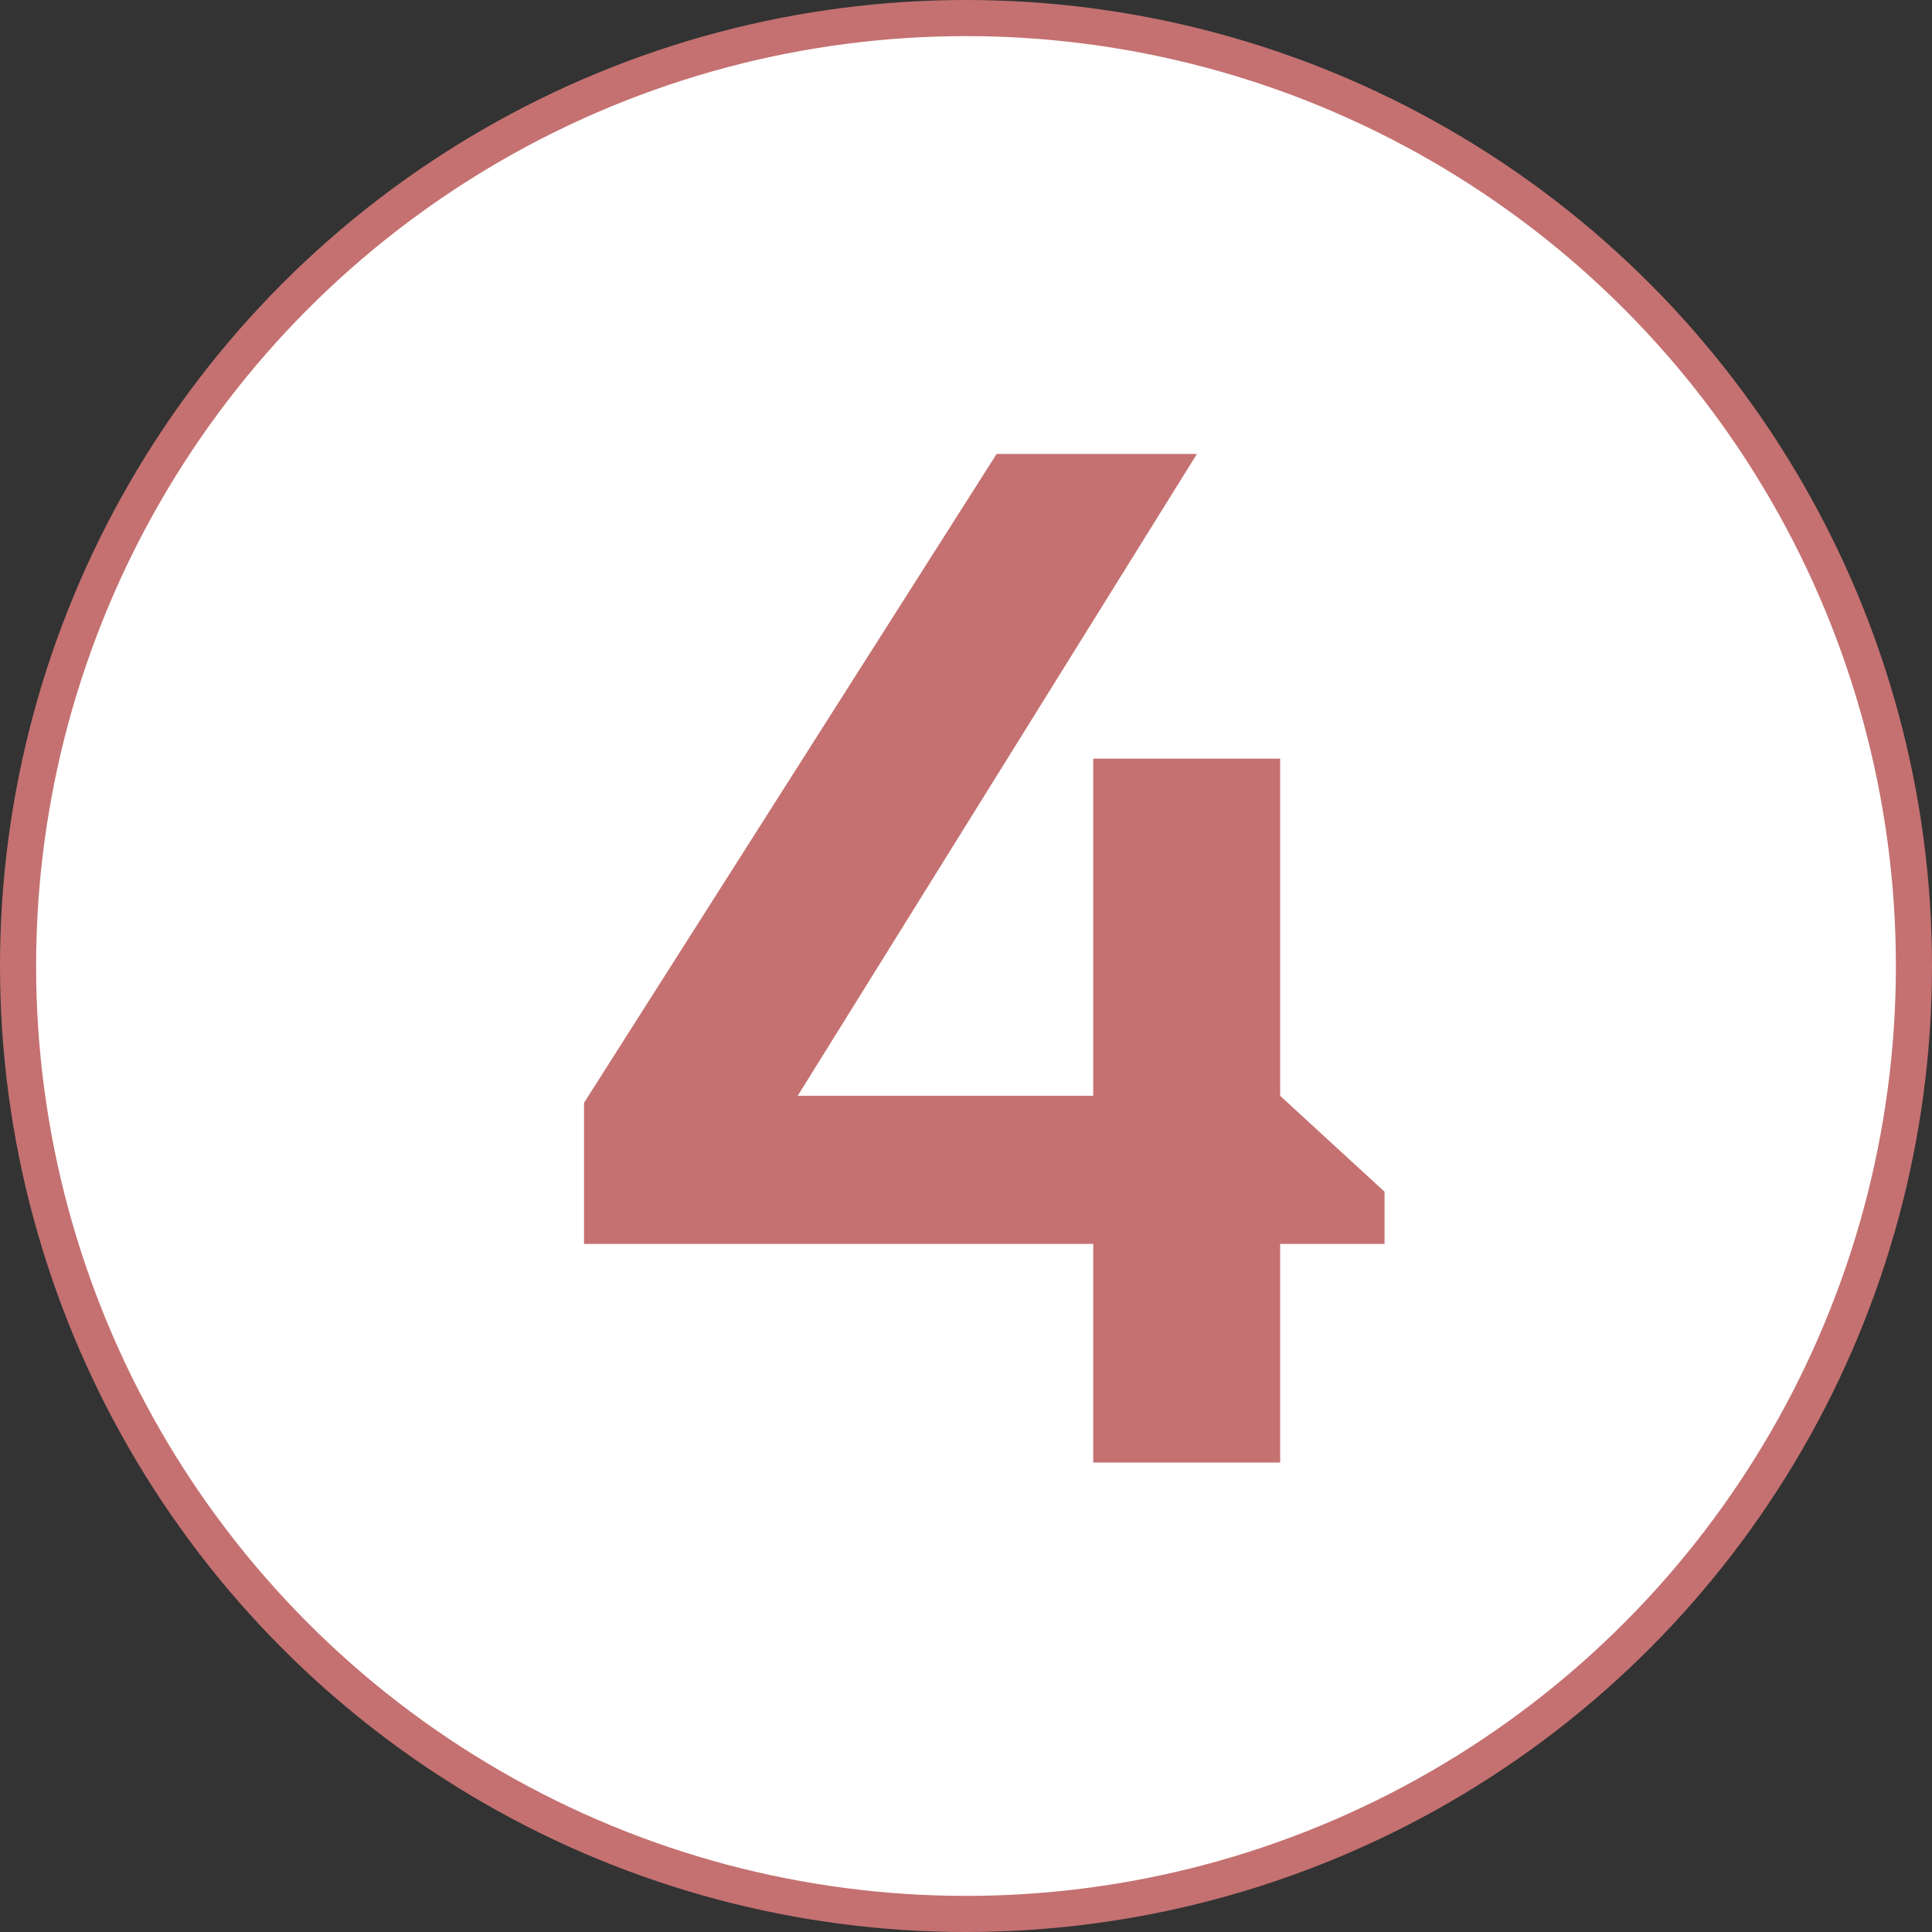
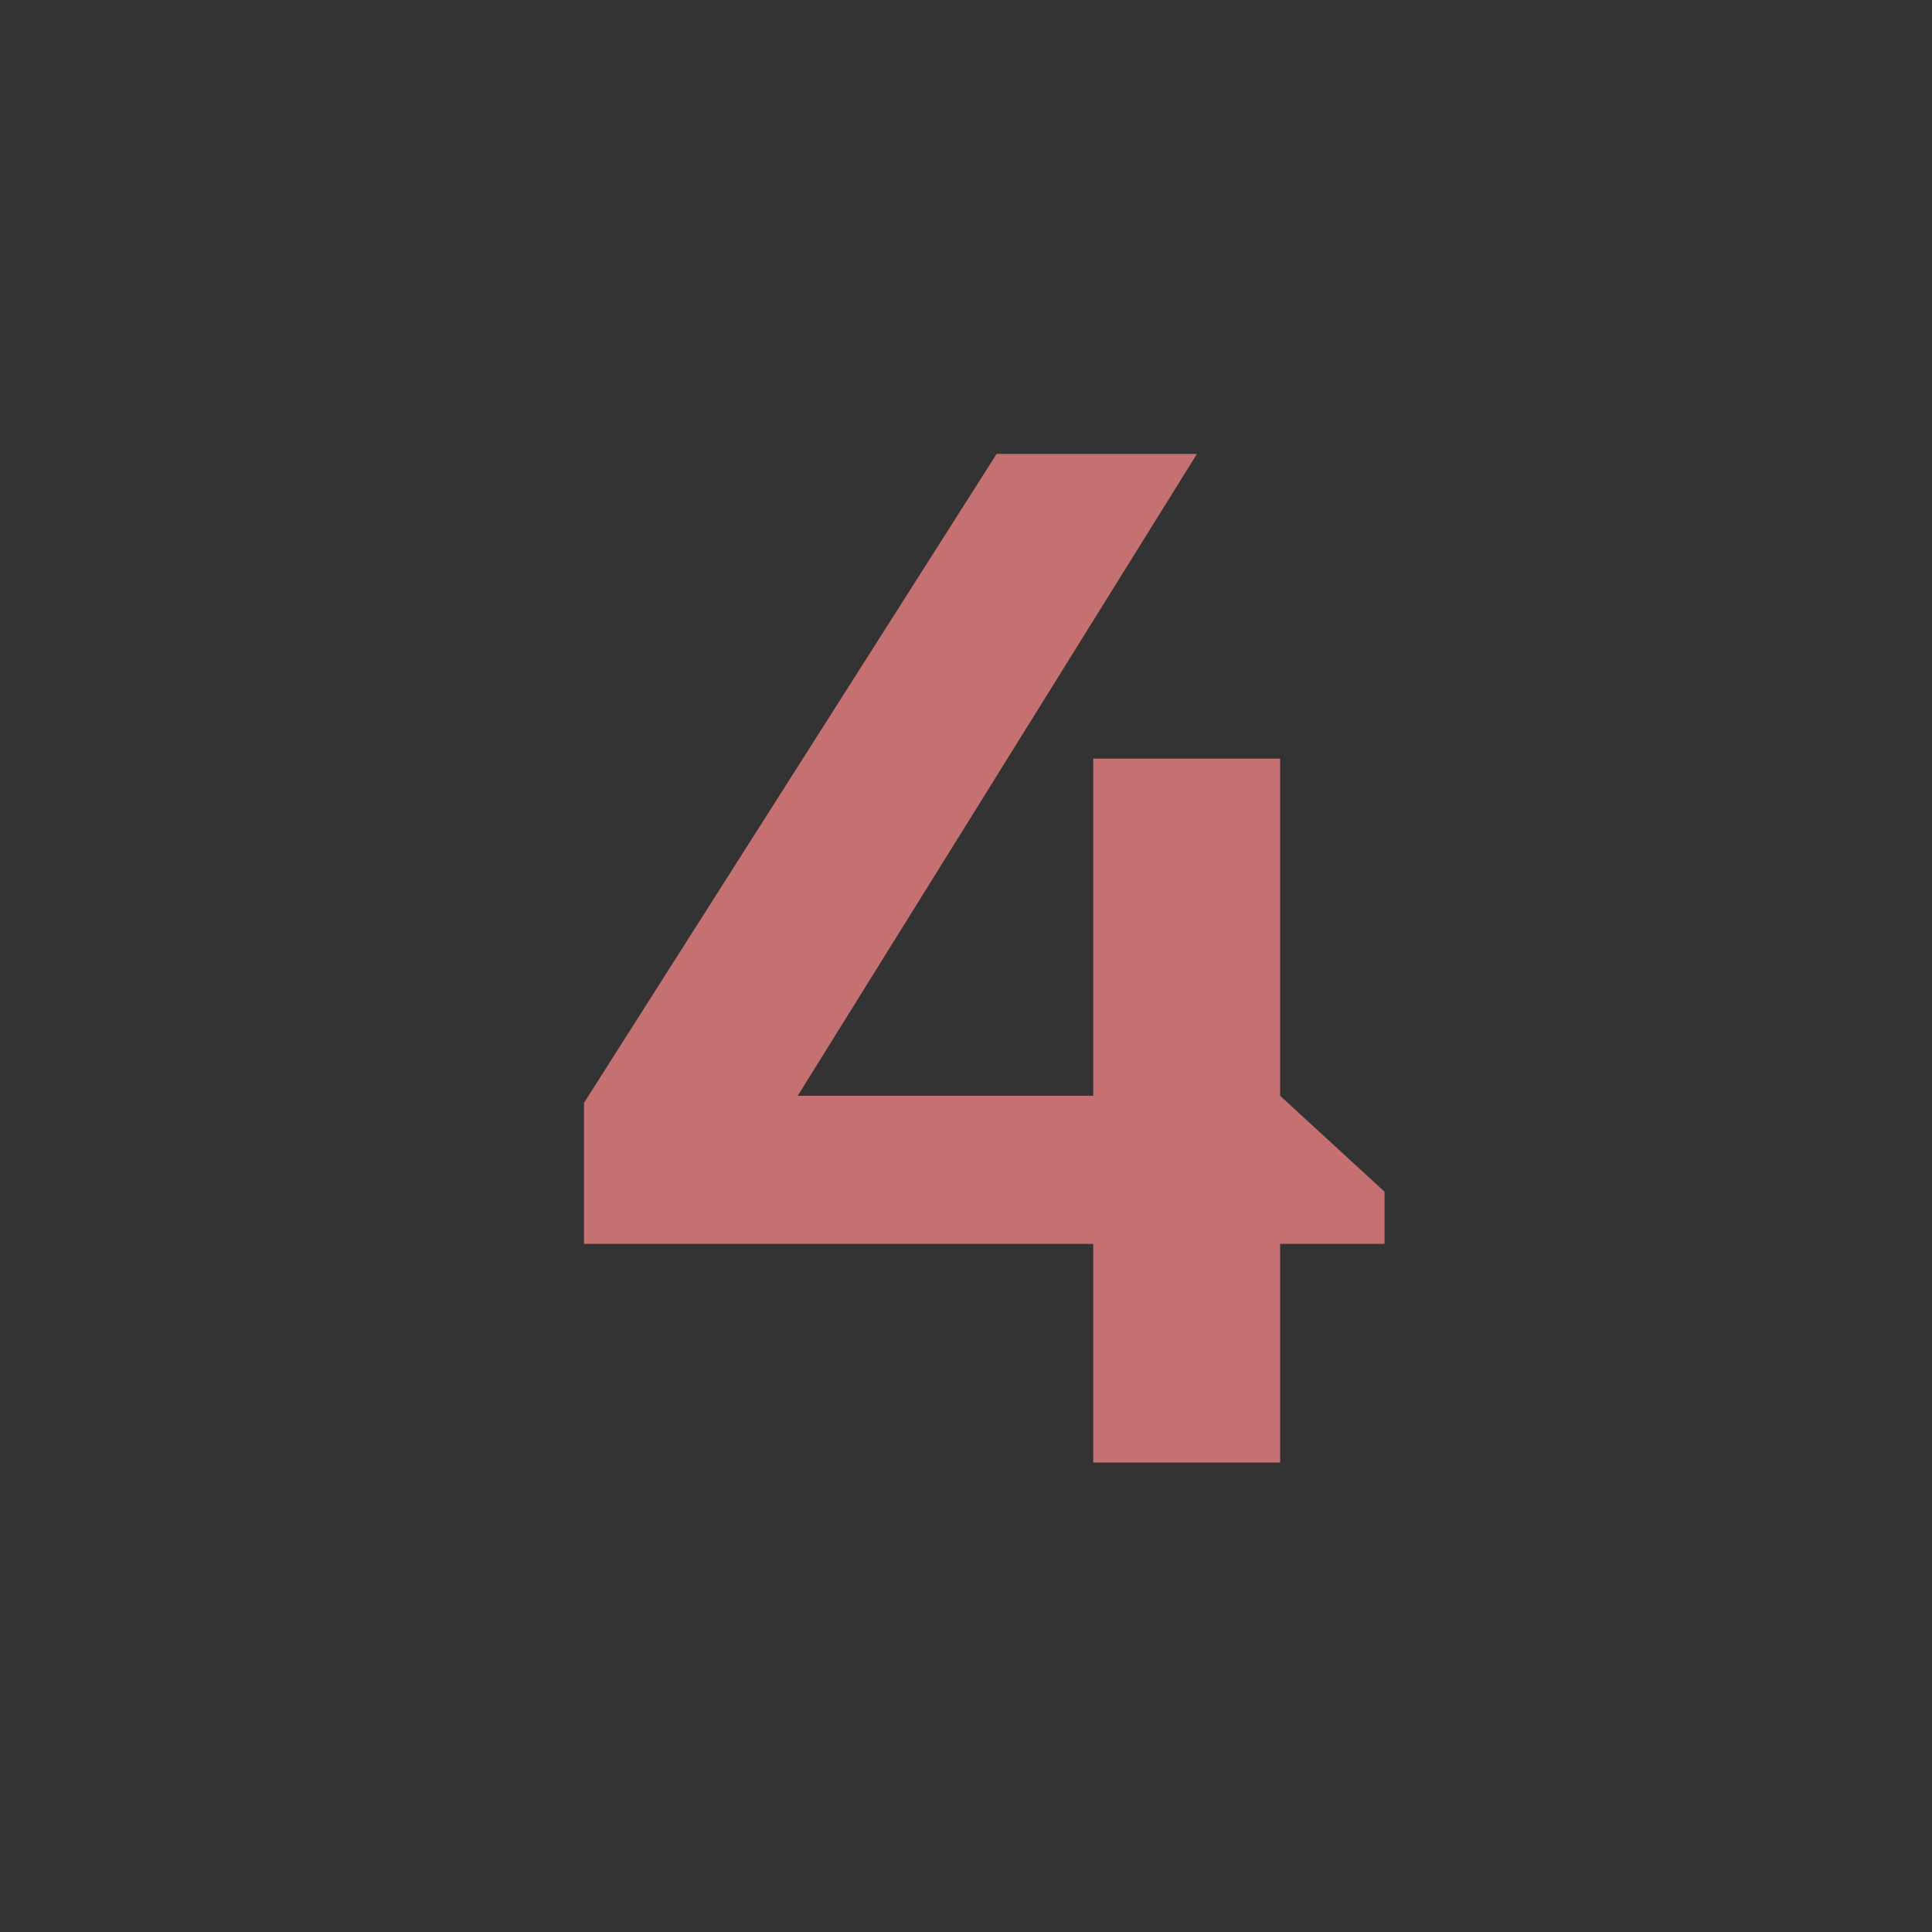
<svg xmlns="http://www.w3.org/2000/svg" width="107" height="107" viewBox="0 0 107 107" fill="none">
  <rect x="0" y="0" width="107" height="107" fill="#333333" stroke="none" />
  <g clip-path="url(#clip0_1030_11)">
-     <circle cx="53.5" cy="53.5" r="52.5" fill="white" stroke="#C57171" stroke-width="2" />
    <path d="M70.898 81H60.547V68.891H32.344V61.078L55.195 25.141H66.289L44.18 60.688H60.547V42.016H70.898V60.688L76.68 66V68.891H70.898V81Z" fill="#C57171" />
  </g>
  <defs>
    <clipPath id="clip0_1030_11">
      <rect width="107" height="107" fill="white" />
    </clipPath>
  </defs>
</svg>